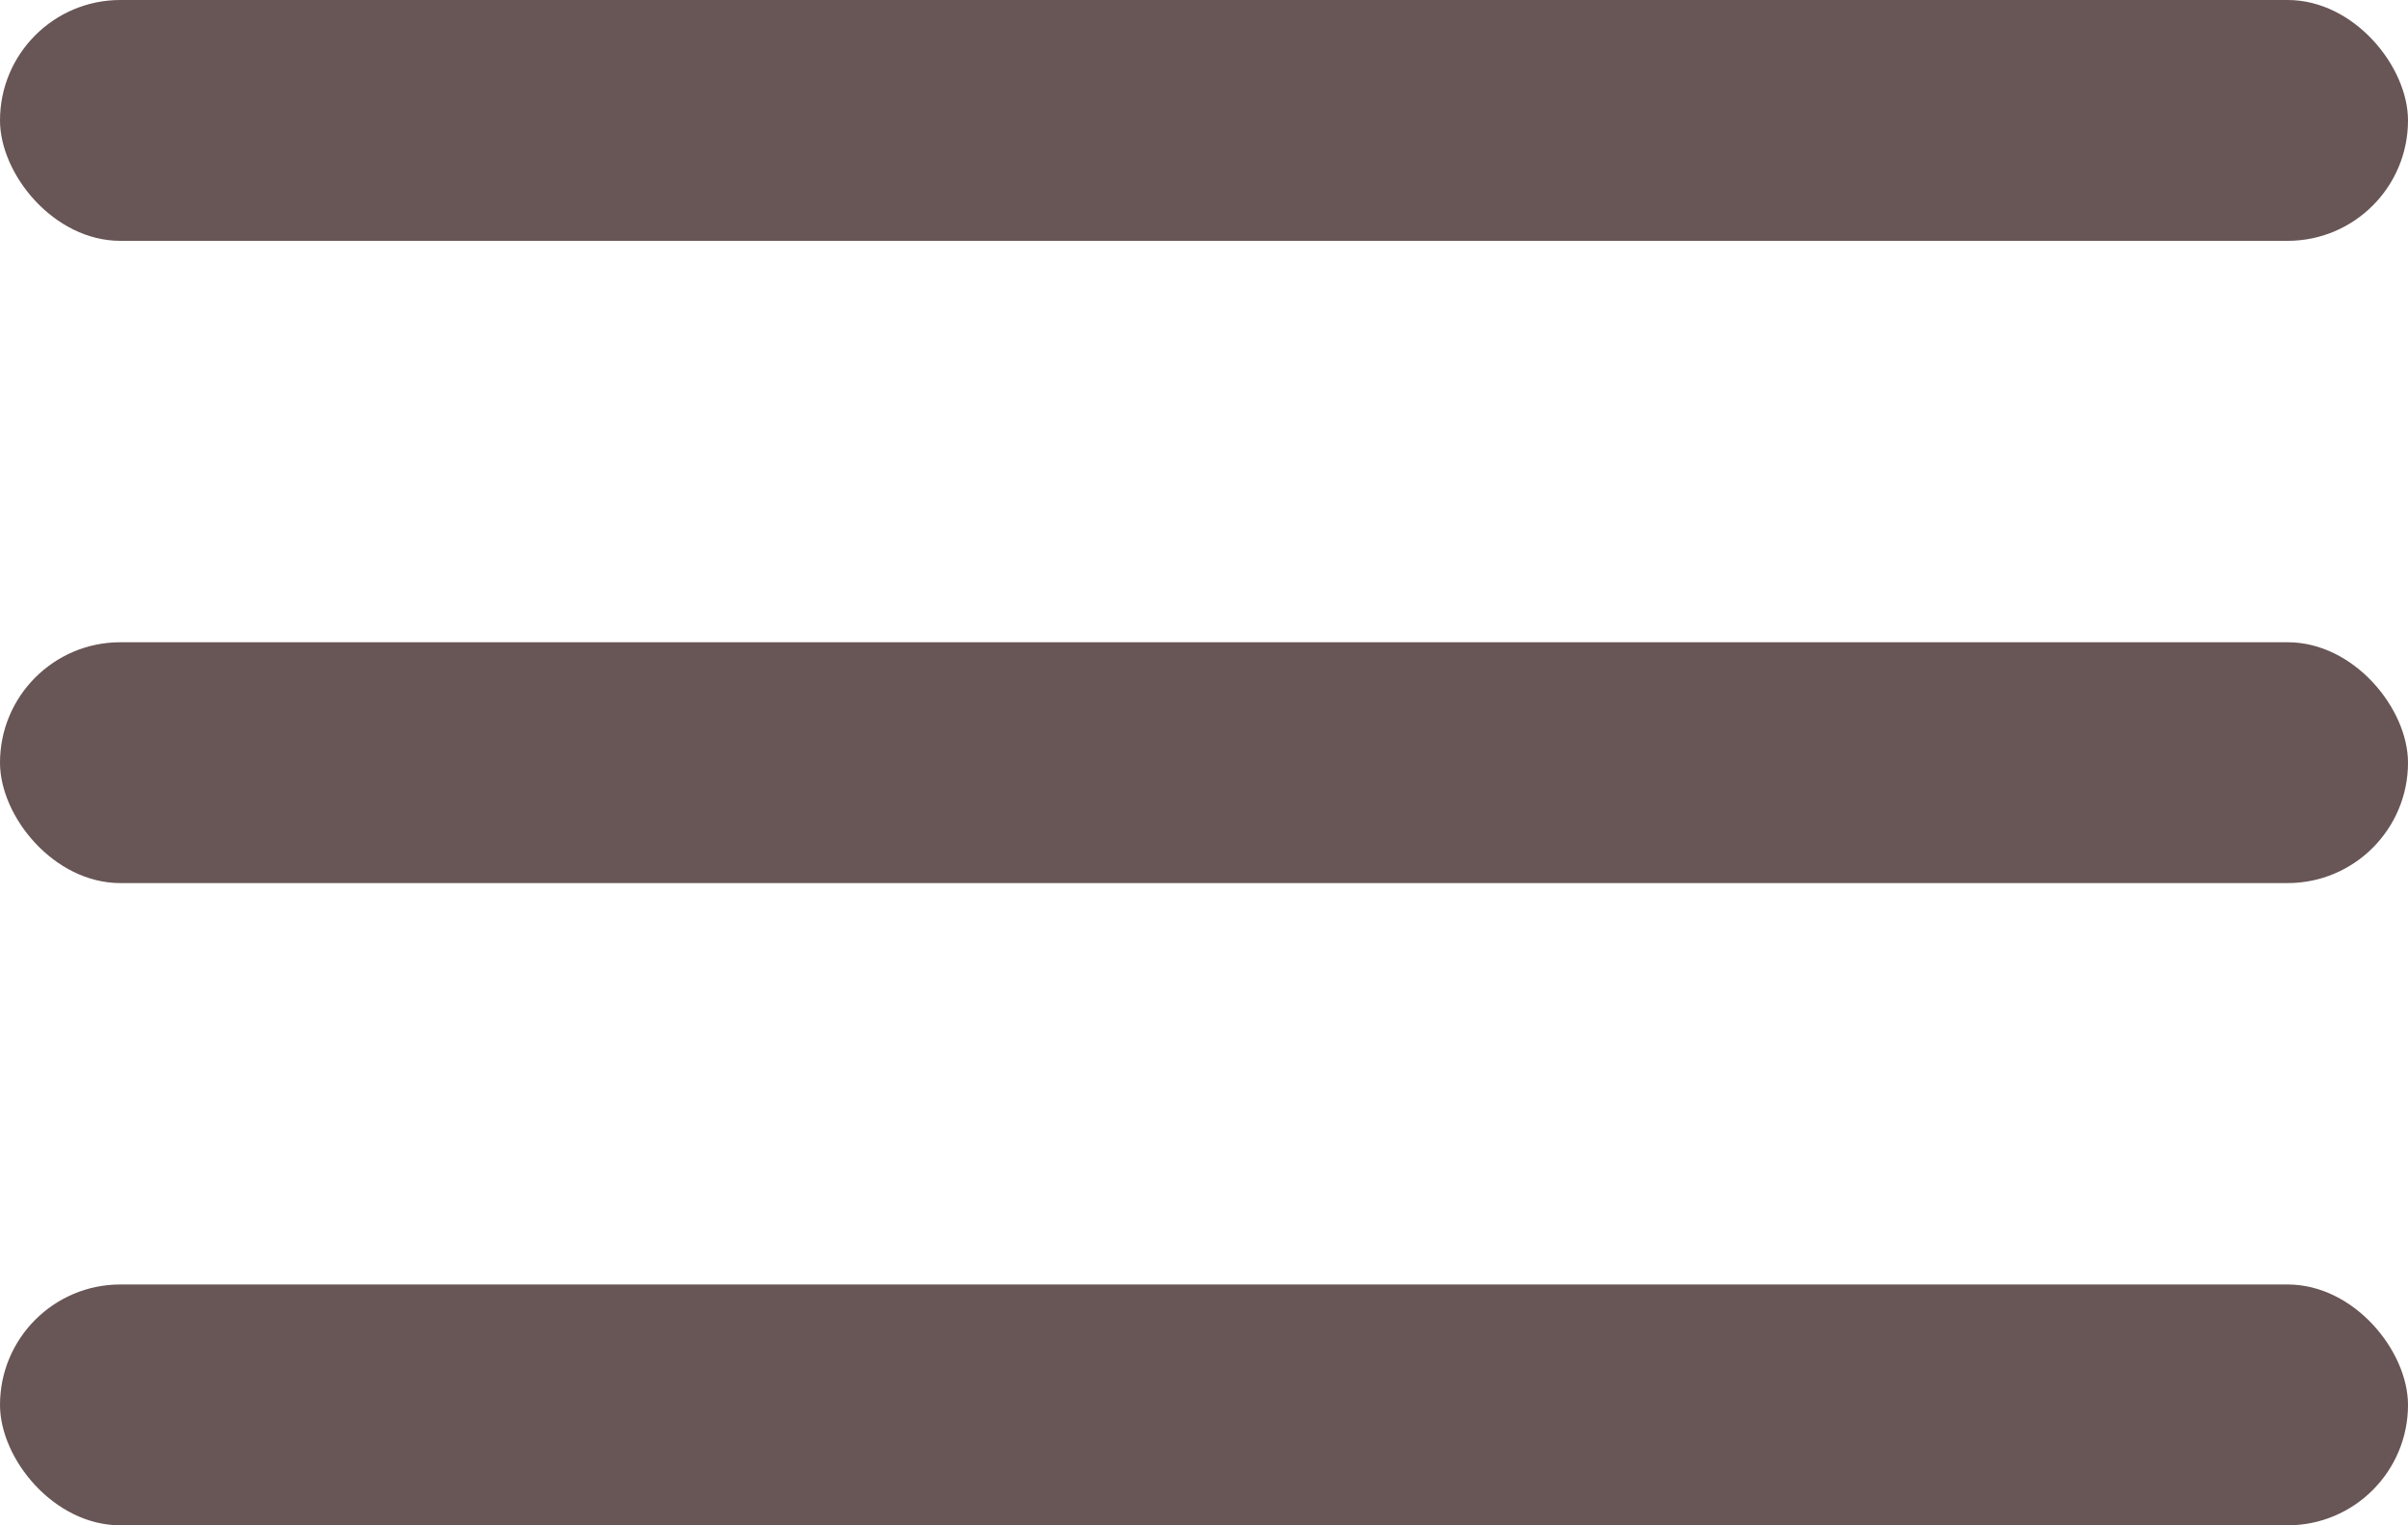
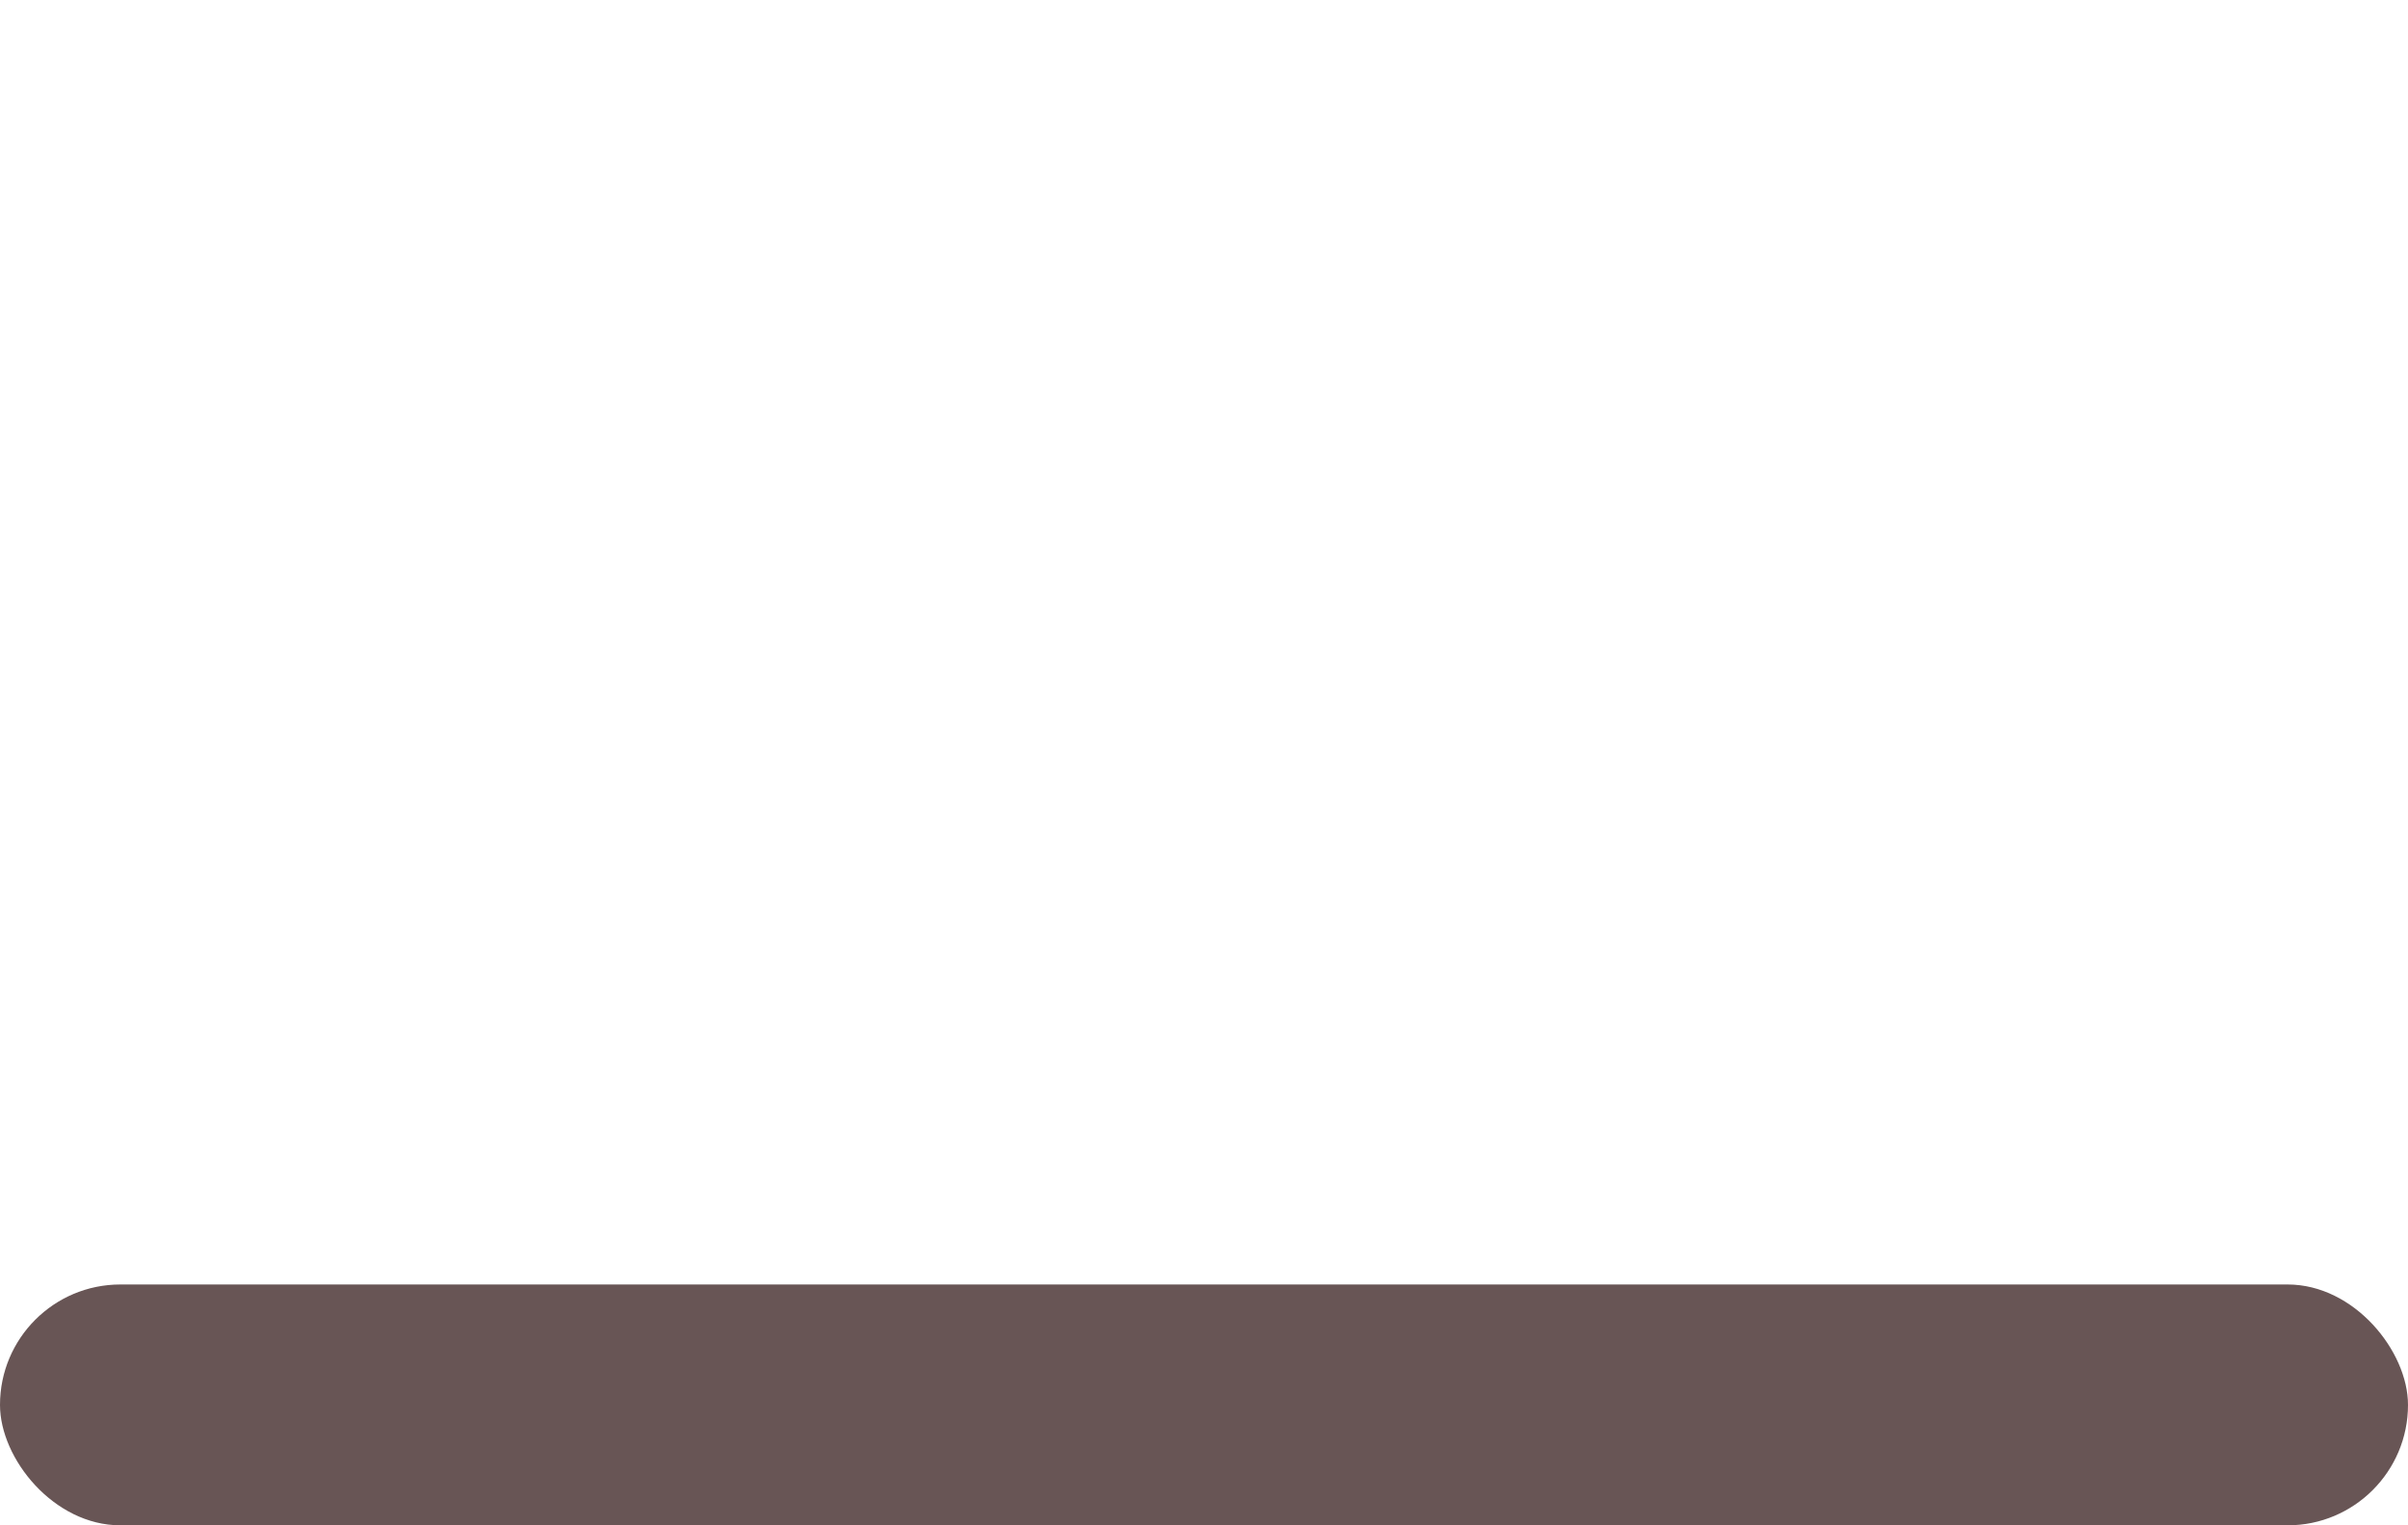
<svg xmlns="http://www.w3.org/2000/svg" width="60" height="38" viewBox="0 0 60 38" fill="none">
  <rect y="32" width="60" height="6" rx="3" fill="#685555" />
-   <rect y="16" width="60" height="6" rx="3" fill="#685555" />
-   <rect width="60" height="6" rx="3" fill="#685555" />
</svg>